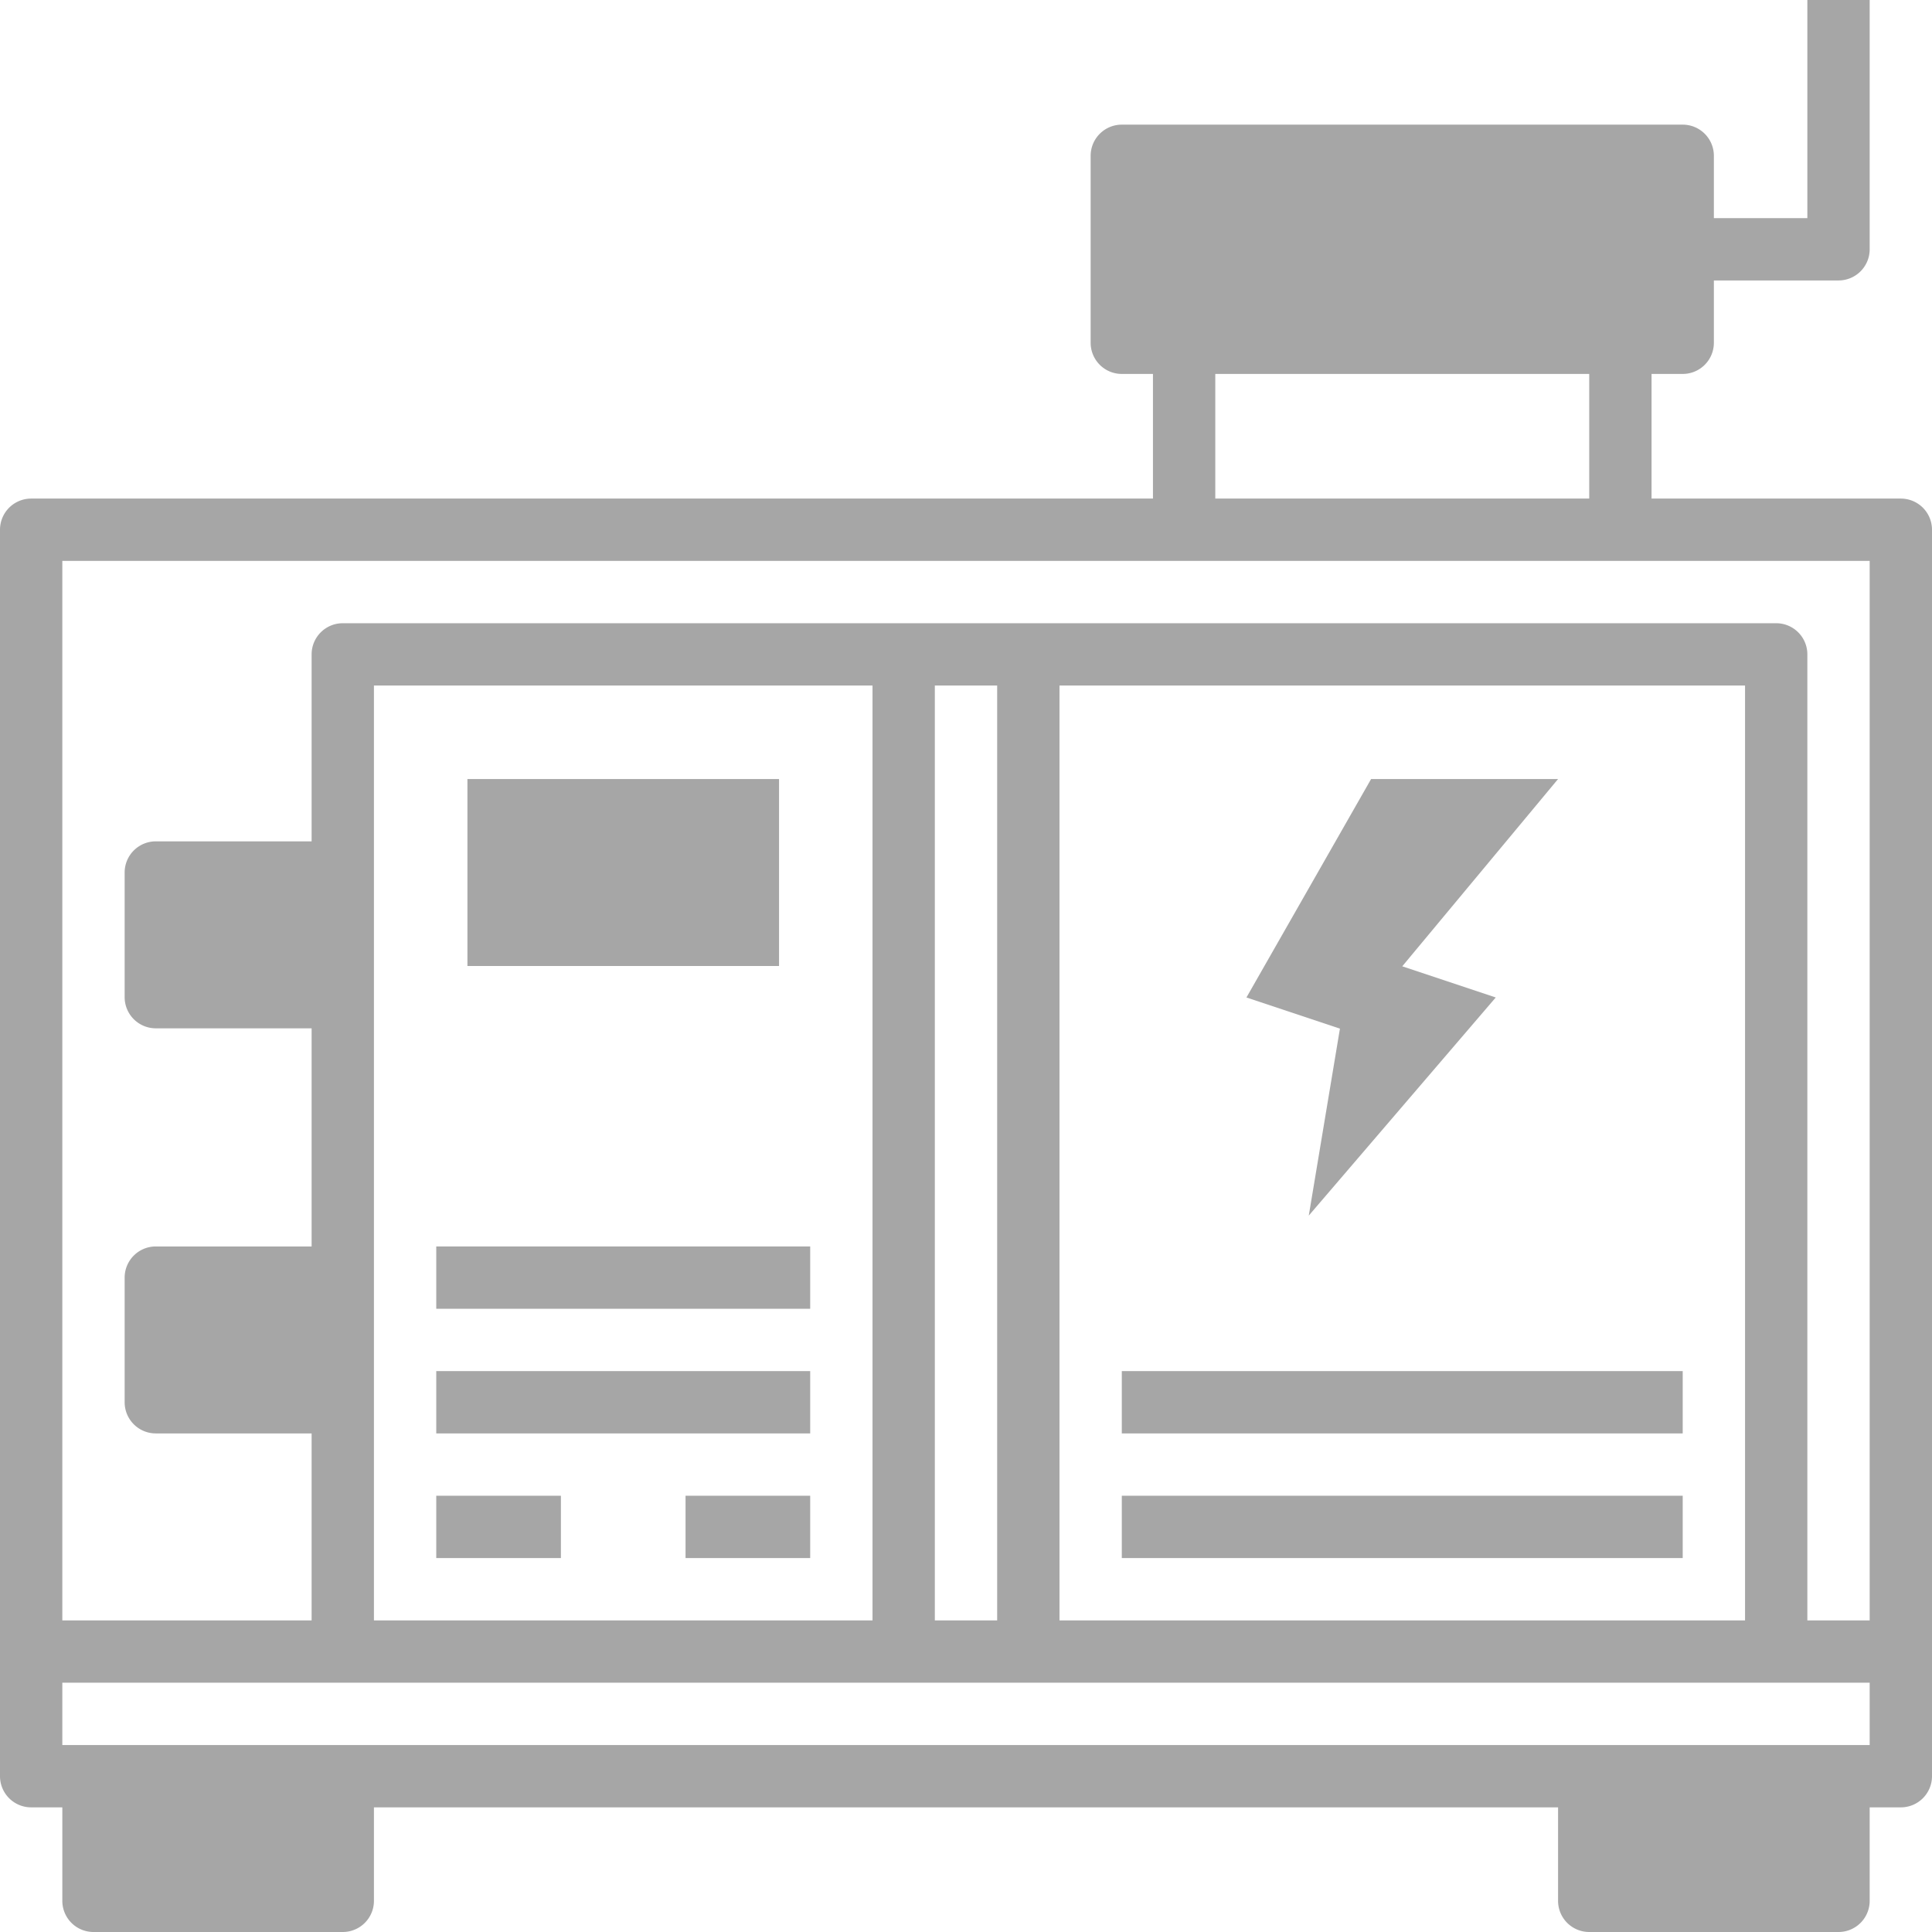
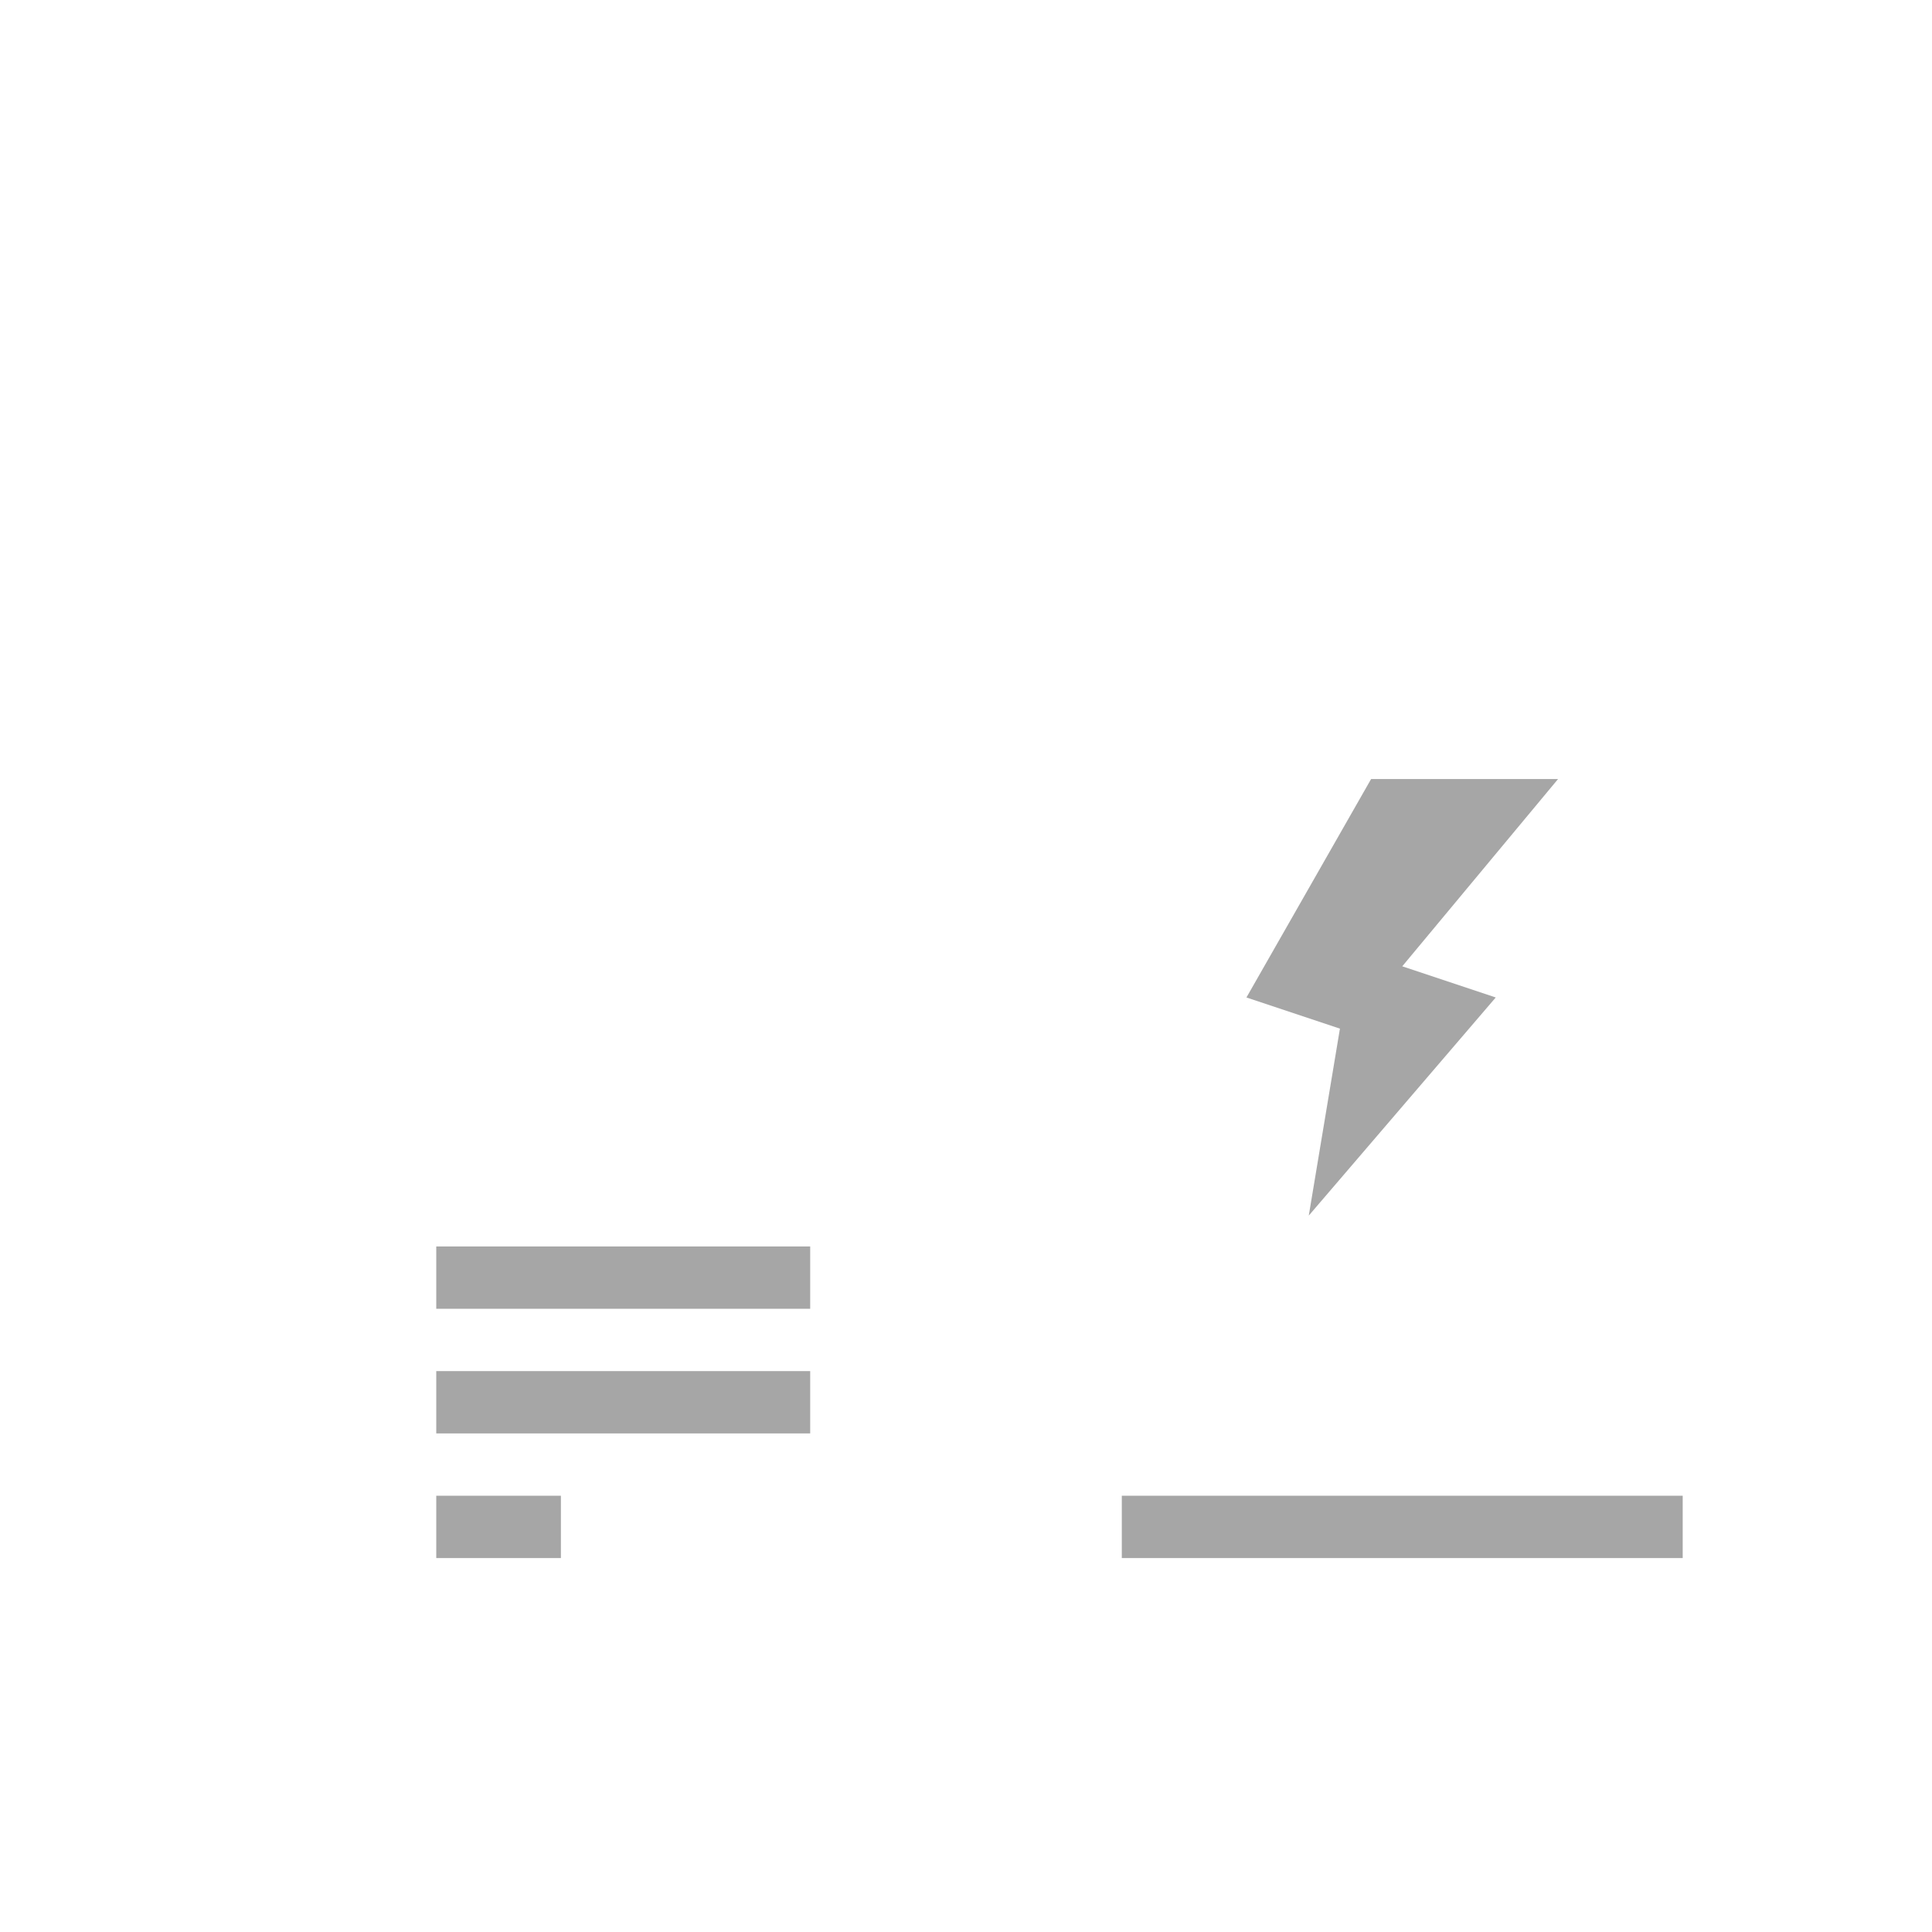
<svg xmlns="http://www.w3.org/2000/svg" data-name="Layer 1" fill="#a6a6a6" height="62" preserveAspectRatio="xMidYMid meet" version="1" viewBox="1.0 1.0 62.0 62.0" width="62" zoomAndPan="magnify">
  <g id="change1_1">
-     <path d="M62,17H54V13h1a1,1,0,0,0,1-1V10h4a1,1,0,0,0,1-1V1H59V8H56V6a1,1,0,0,0-1-1H37a1,1,0,0,0-1,1v6a1,1,0,0,0,1,1h1v4H2a1,1,0,0,0-1,1V58a1,1,0,0,0,1,1H3v3a1,1,0,0,0,1,1h8a1,1,0,0,0,1-1V59H51v3a1,1,0,0,0,1,1h8a1,1,0,0,0,1-1V59h1a1,1,0,0,0,1-1V18A1,1,0,0,0,62,17ZM40,13H52v4H40ZM61,57H3V55H61ZM13,53V23H29V53Zm18,0V23h2V53Zm4,0V23H57V53Zm26,0H59V22a1,1,0,0,0-1-1H12a1,1,0,0,0-1,1v6H6a1,1,0,0,0-1,1v4a1,1,0,0,0,1,1h5v7H6a1,1,0,0,0-1,1v4a1,1,0,0,0,1,1h5v6H3V19H61Z" fill="inherit" />
-   </g>
+     </g>
  <g id="change1_2">
    <path d="M43 40.01L49 33.01 46 32.01 51 26 45 26 41 33.01 44 34.01 43 40.01z" fill="inherit" />
  </g>
  <g id="change1_3">
-     <path d="M37 45H55V47H37z" fill="inherit" />
-   </g>
+     </g>
  <g id="change1_4">
    <path d="M37 49H55V51H37z" fill="inherit" />
  </g>
  <g id="change1_5">
-     <path d="M16 26H26V32H16z" fill="inherit" />
-   </g>
+     </g>
  <g id="change1_6">
    <path d="M15 45H27V47H15z" fill="inherit" />
  </g>
  <g id="change1_7">
    <path d="M15 41H27V43H15z" fill="inherit" />
  </g>
  <g id="change1_8">
    <path d="M15 49H19V51H15z" fill="inherit" />
  </g>
  <g id="change1_9">
-     <path d="M23 49H27V51H23z" fill="inherit" />
-   </g>
+     </g>
</svg>